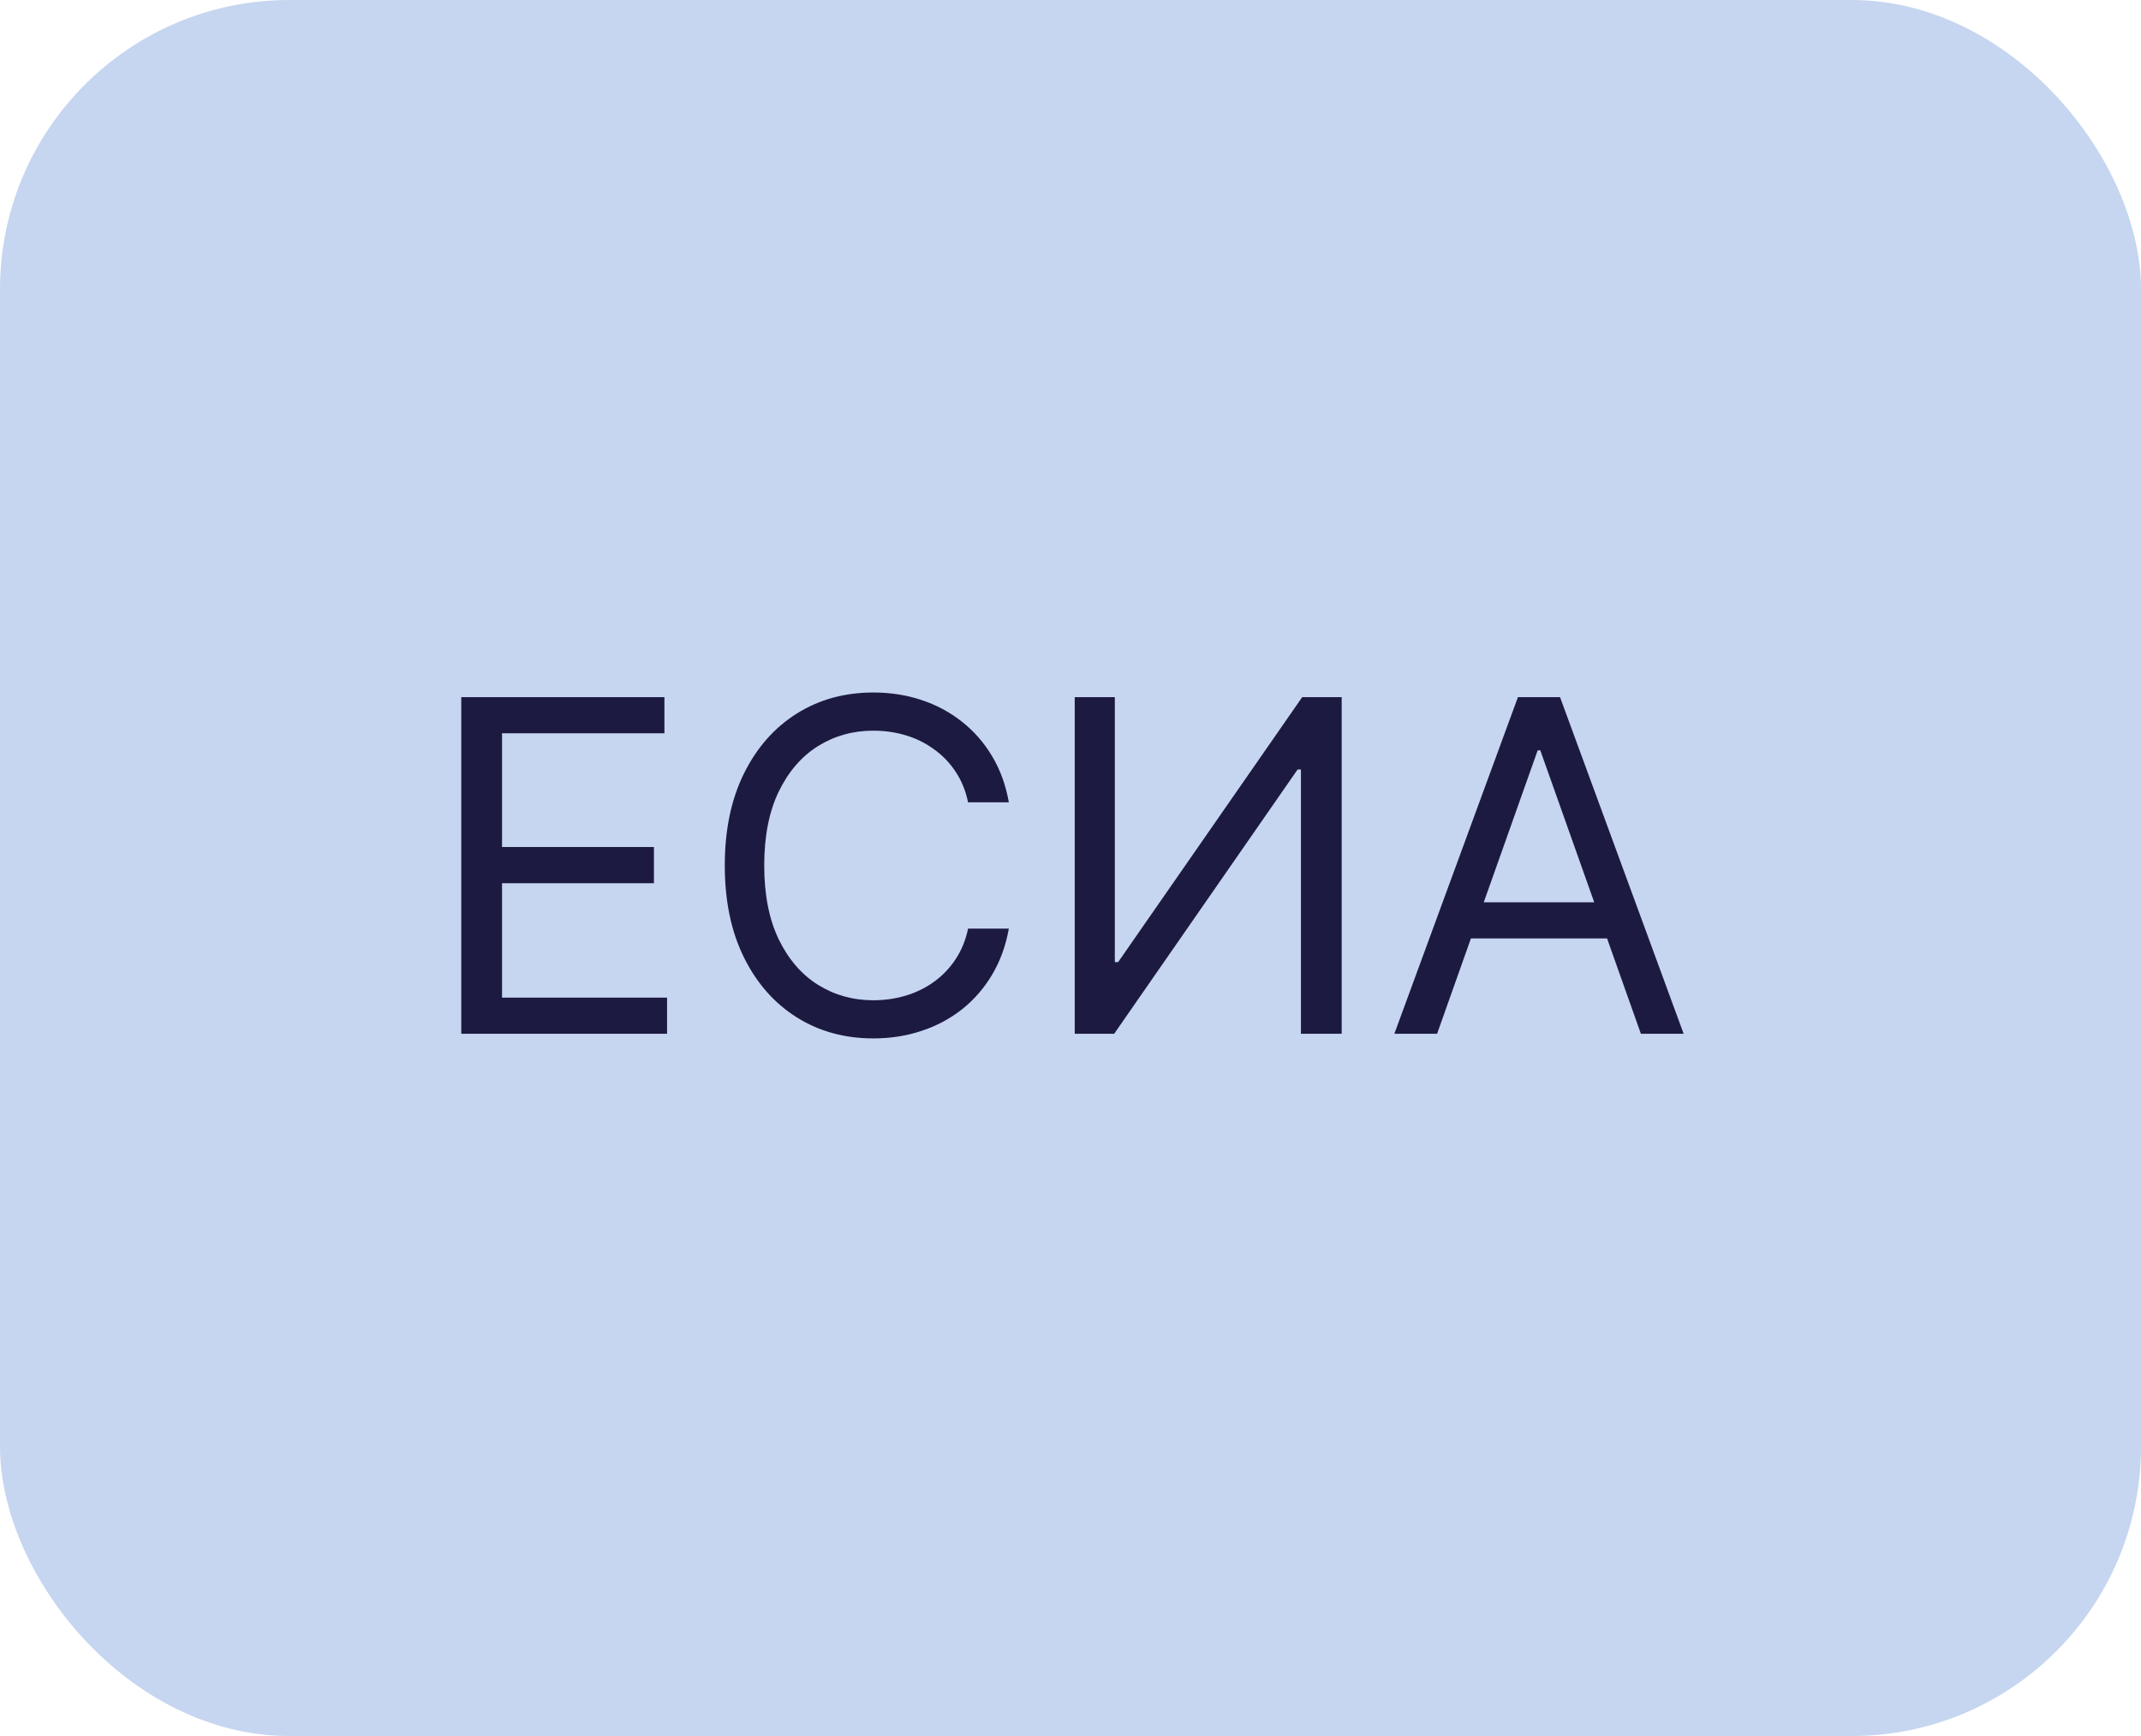
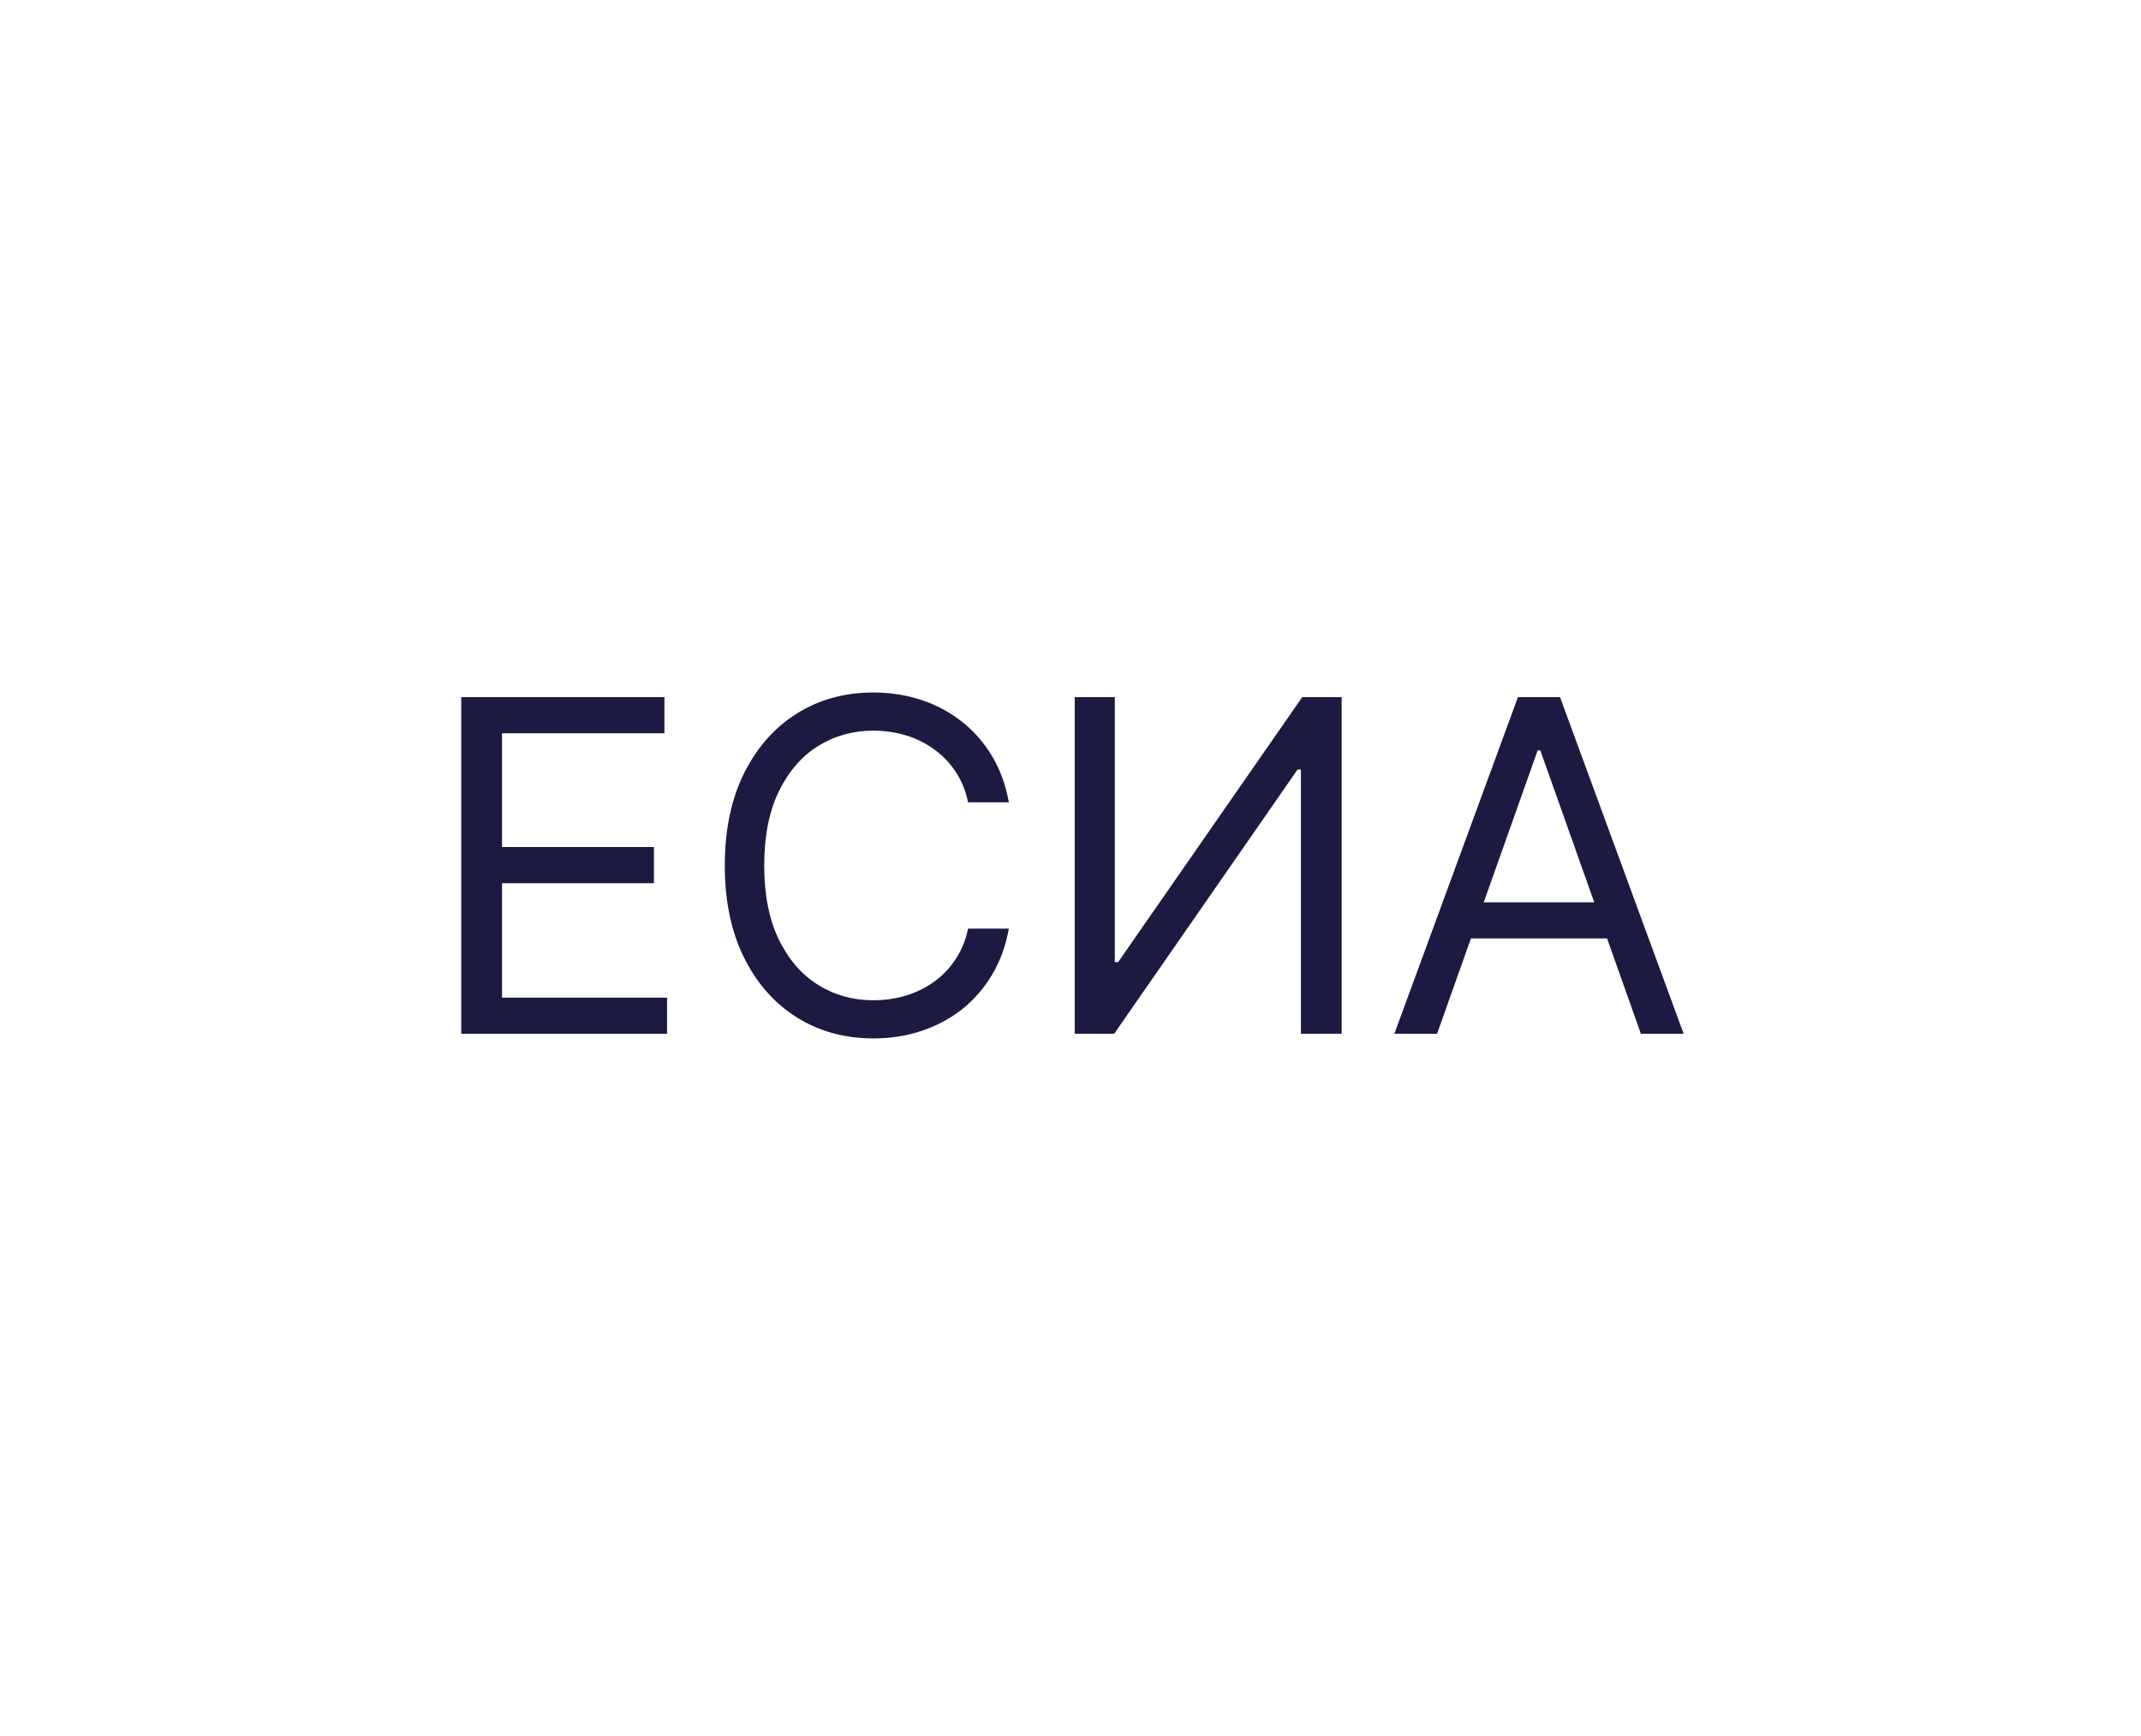
<svg xmlns="http://www.w3.org/2000/svg" width="74" height="60" viewBox="0 0 74 60" fill="none">
-   <rect width="74" height="60" rx="10" fill="#C6D6F0" />
  <path d="M15.943 35.73V24.094H22.965V25.344H17.352V29.275H22.602V30.525H17.352V34.48H23.056V35.73H15.943ZM34.869 27.73H33.46C33.376 27.325 33.23 26.969 33.022 26.662C32.818 26.355 32.568 26.097 32.272 25.889C31.98 25.677 31.657 25.518 31.301 25.412C30.945 25.306 30.573 25.253 30.187 25.253C29.482 25.253 28.844 25.431 28.272 25.787C27.704 26.143 27.251 26.668 26.914 27.361C26.581 28.054 26.414 28.904 26.414 29.912C26.414 30.919 26.581 31.77 26.914 32.463C27.251 33.156 27.704 33.681 28.272 34.037C28.844 34.393 29.482 34.571 30.187 34.571C30.573 34.571 30.945 34.518 31.301 34.412C31.657 34.306 31.98 34.148 32.272 33.94C32.568 33.728 32.818 33.469 33.022 33.162C33.23 32.851 33.376 32.495 33.46 32.094H34.869C34.763 32.688 34.569 33.221 34.289 33.69C34.009 34.16 33.66 34.559 33.244 34.889C32.827 35.215 32.359 35.463 31.84 35.633C31.325 35.804 30.774 35.889 30.187 35.889C29.195 35.889 28.312 35.647 27.539 35.162C26.767 34.677 26.159 33.988 25.715 33.094C25.272 32.2 25.051 31.139 25.051 29.912C25.051 28.684 25.272 27.624 25.715 26.73C26.159 25.836 26.767 25.147 27.539 24.662C28.312 24.177 29.195 23.934 30.187 23.934C30.774 23.934 31.325 24.02 31.84 24.19C32.359 24.361 32.827 24.611 33.244 24.94C33.66 25.266 34.009 25.664 34.289 26.133C34.569 26.599 34.763 27.131 34.869 27.73ZM37.146 24.094H38.532V33.253H38.646L45.009 24.094H46.373V35.73H44.964V26.594H44.85L38.509 35.73H37.146V24.094ZM49.67 35.73H48.193L52.465 24.094H53.92L58.193 35.73H56.715L53.238 25.934H53.147L49.67 35.73ZM50.215 31.184H56.17V32.434H50.215V31.184Z" fill="#1D1A42" />
</svg>